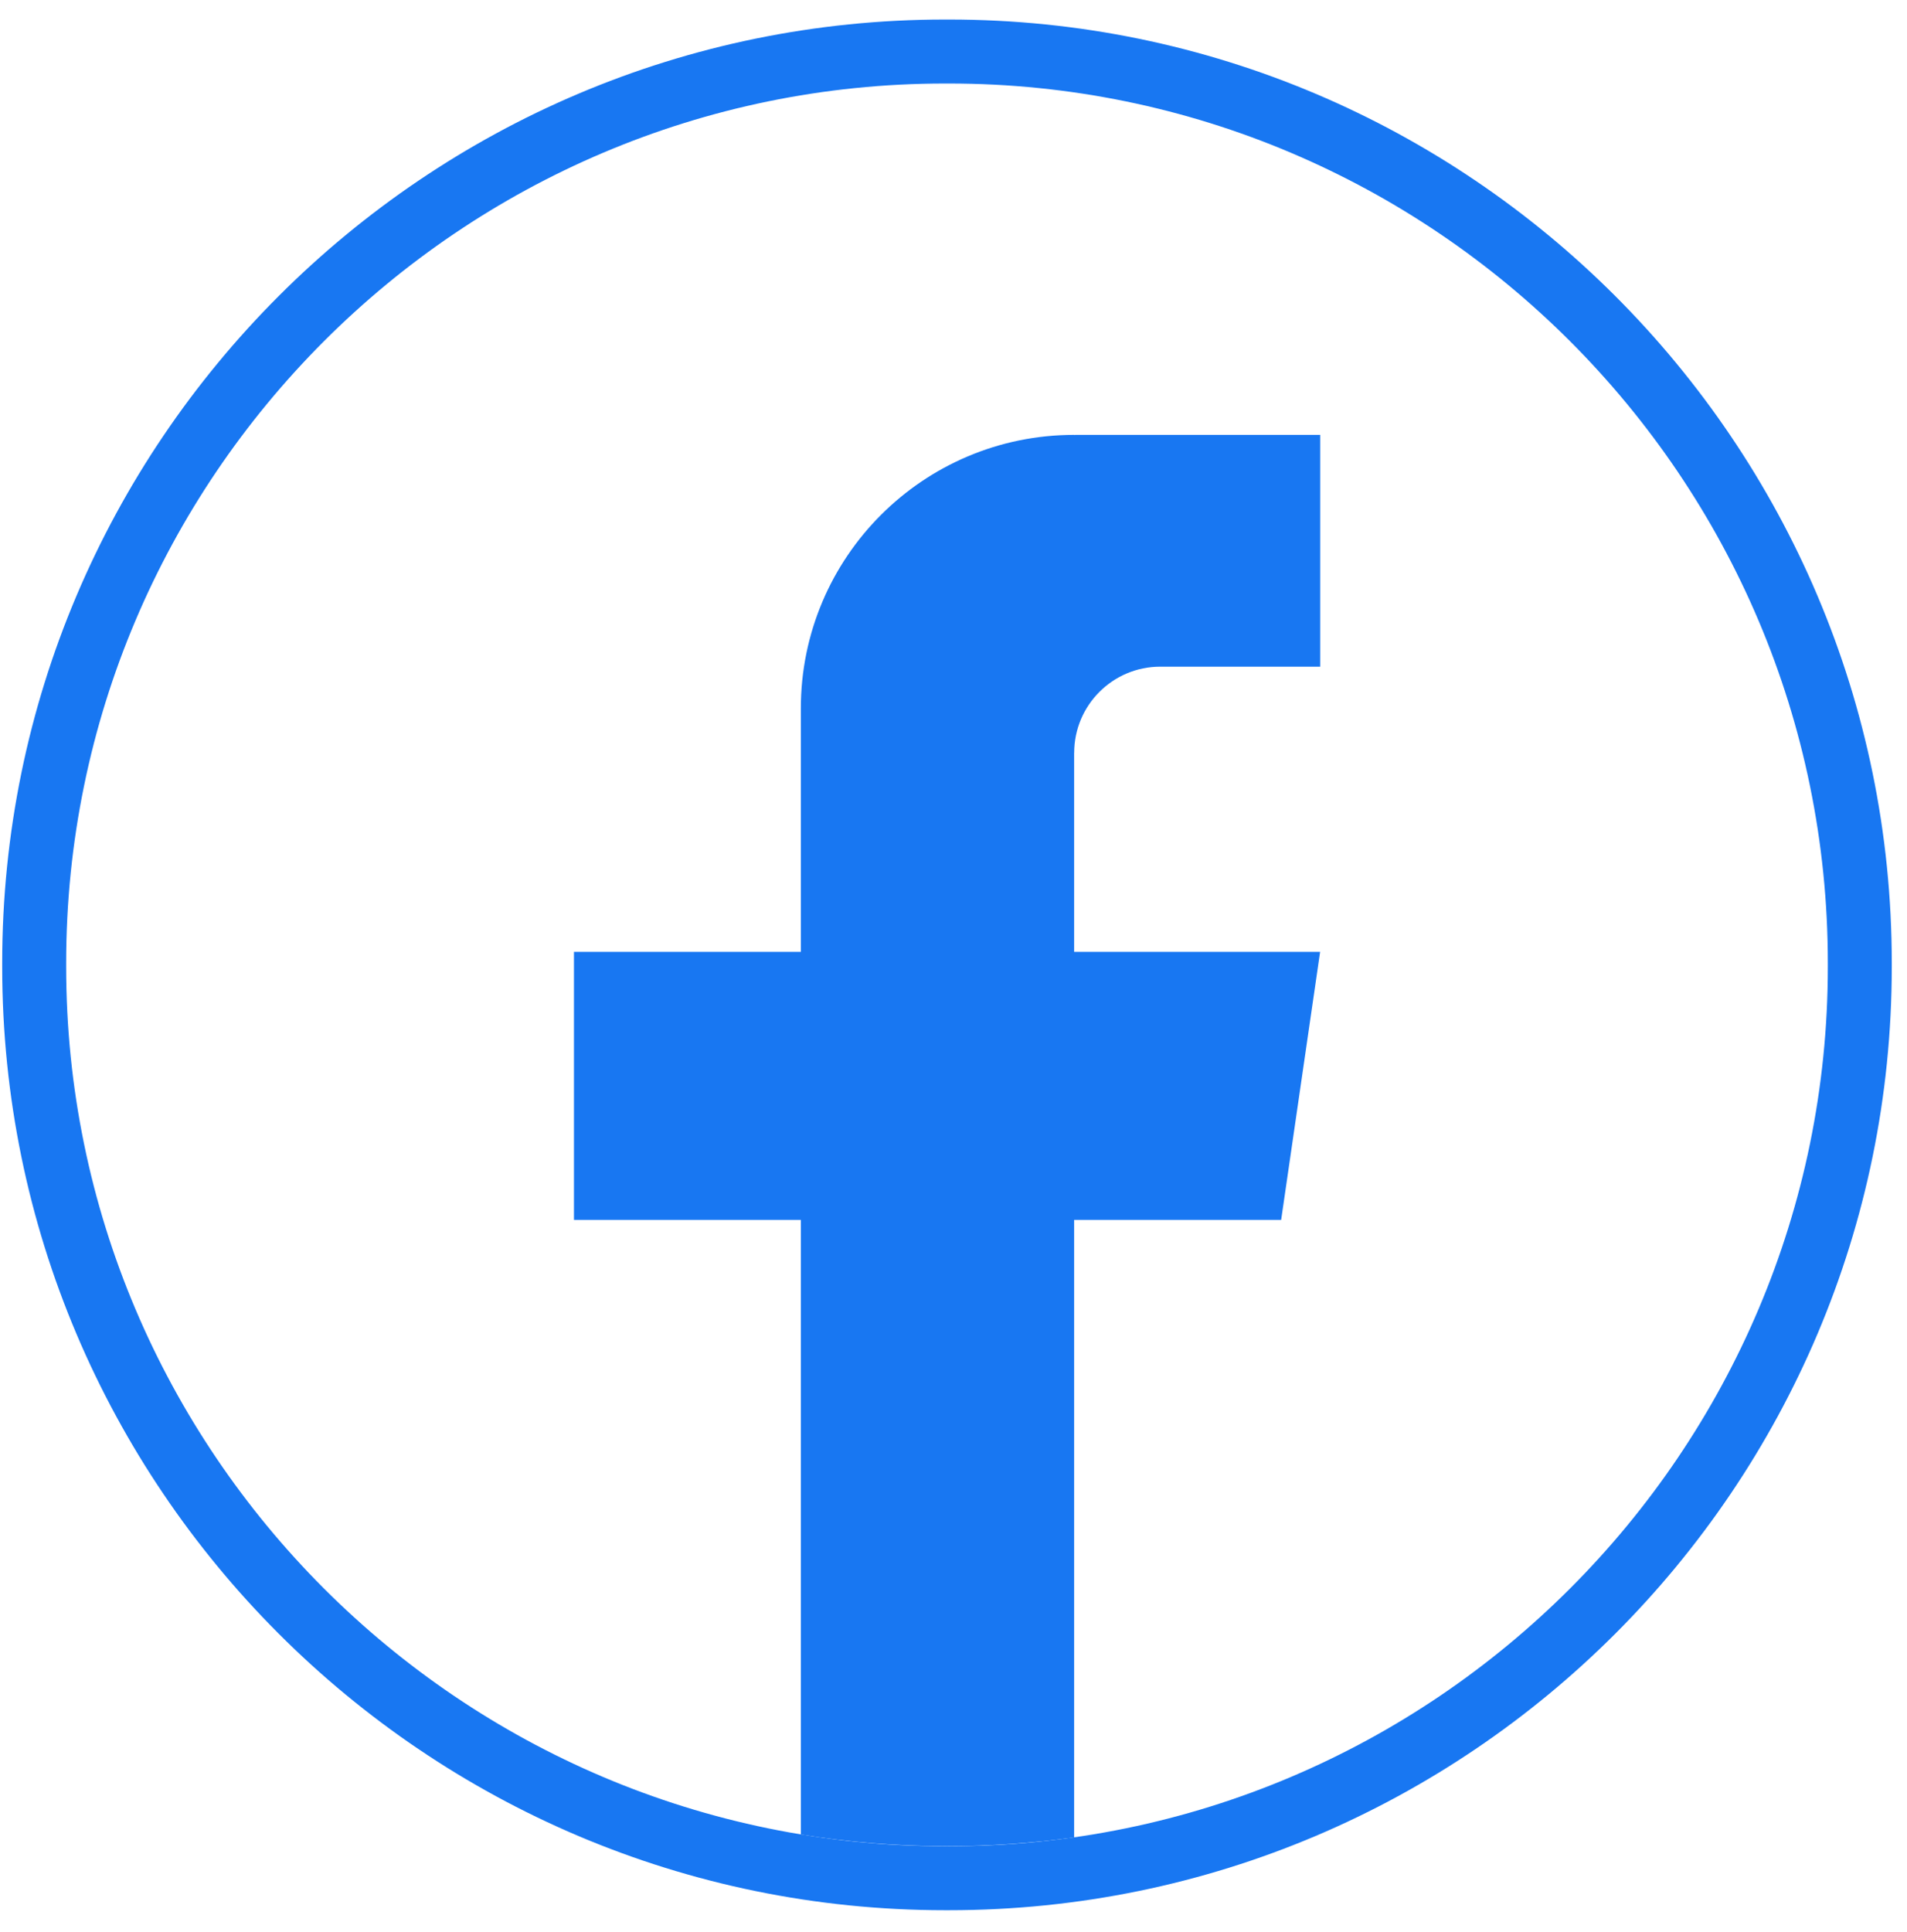
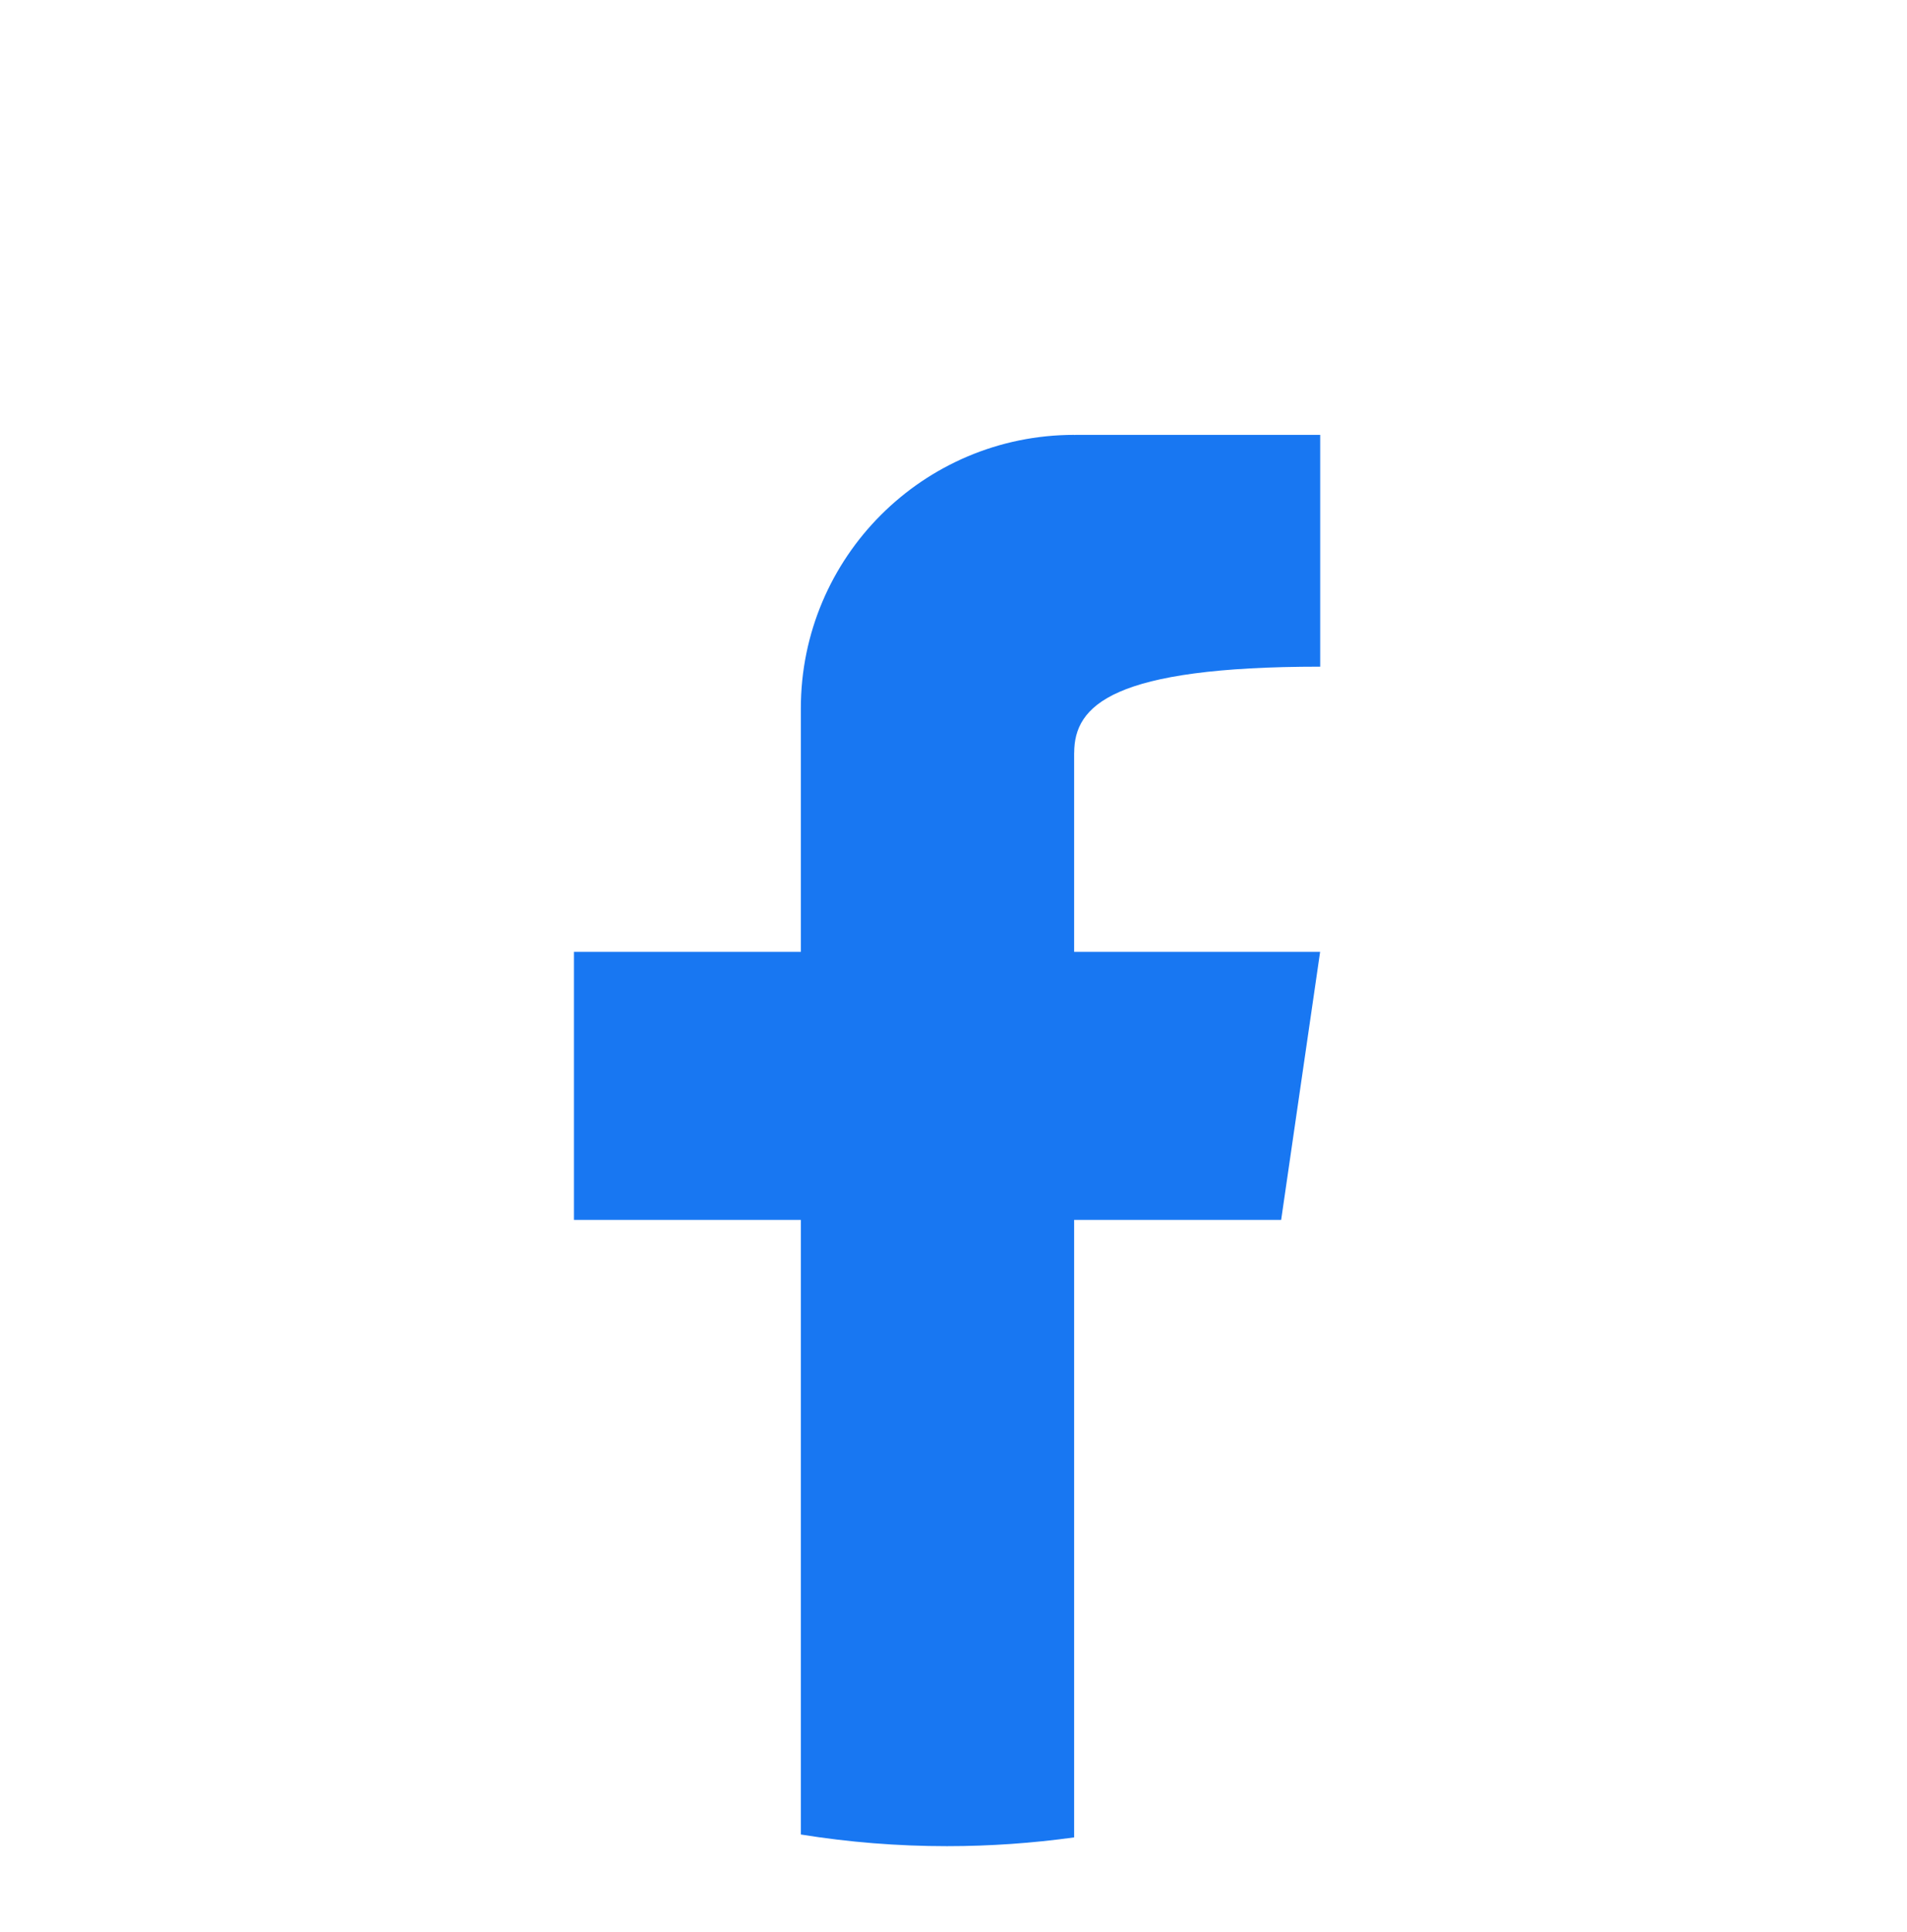
<svg xmlns="http://www.w3.org/2000/svg" width="77" height="78" viewBox="0 0 77 78" fill="none" role="img" aria-labelledby="facebook-icon-title">
  <title id="facebook-icon-title">Facebook</title>
-   <path d="M38.321 77.106H38.154C17.165 77.106 0.089 60.026 0.089 39.031V38.863C0.089 17.869 17.165 0.788 38.154 0.788H38.321C59.31 0.788 76.385 17.869 76.385 38.863V39.031C76.385 60.026 59.31 77.106 38.321 77.106ZM38.154 3.371C18.588 3.371 2.672 19.292 2.672 38.863V39.031C2.672 58.602 18.588 74.523 38.154 74.523H38.321C57.887 74.523 73.803 58.602 73.803 39.031V38.863C73.803 19.292 57.887 3.371 38.321 3.371H38.154Z" fill="#1877F2" />
-   <path d="M43.371 30.39V38.422H53.303L51.73 49.24H43.371V74.167C41.695 74.399 39.98 74.521 38.239 74.521C36.23 74.521 34.257 74.36 32.336 74.05V49.24H23.175V38.422H32.336V28.595C32.336 22.498 37.276 17.554 43.373 17.554V17.559C43.392 17.559 43.407 17.554 43.425 17.554H53.306V26.91H46.849C44.931 26.91 43.373 28.468 43.373 30.387L43.371 30.39Z" fill="#1877F2" />
+   <path d="M43.371 30.39V38.422H53.303L51.73 49.24H43.371V74.167C41.695 74.399 39.98 74.521 38.239 74.521C36.23 74.521 34.257 74.36 32.336 74.05V49.24H23.175V38.422H32.336V28.595C32.336 22.498 37.276 17.554 43.373 17.554V17.559C43.392 17.559 43.407 17.554 43.425 17.554H53.306V26.91C44.931 26.91 43.373 28.468 43.373 30.387L43.371 30.39Z" fill="#1877F2" />
</svg>